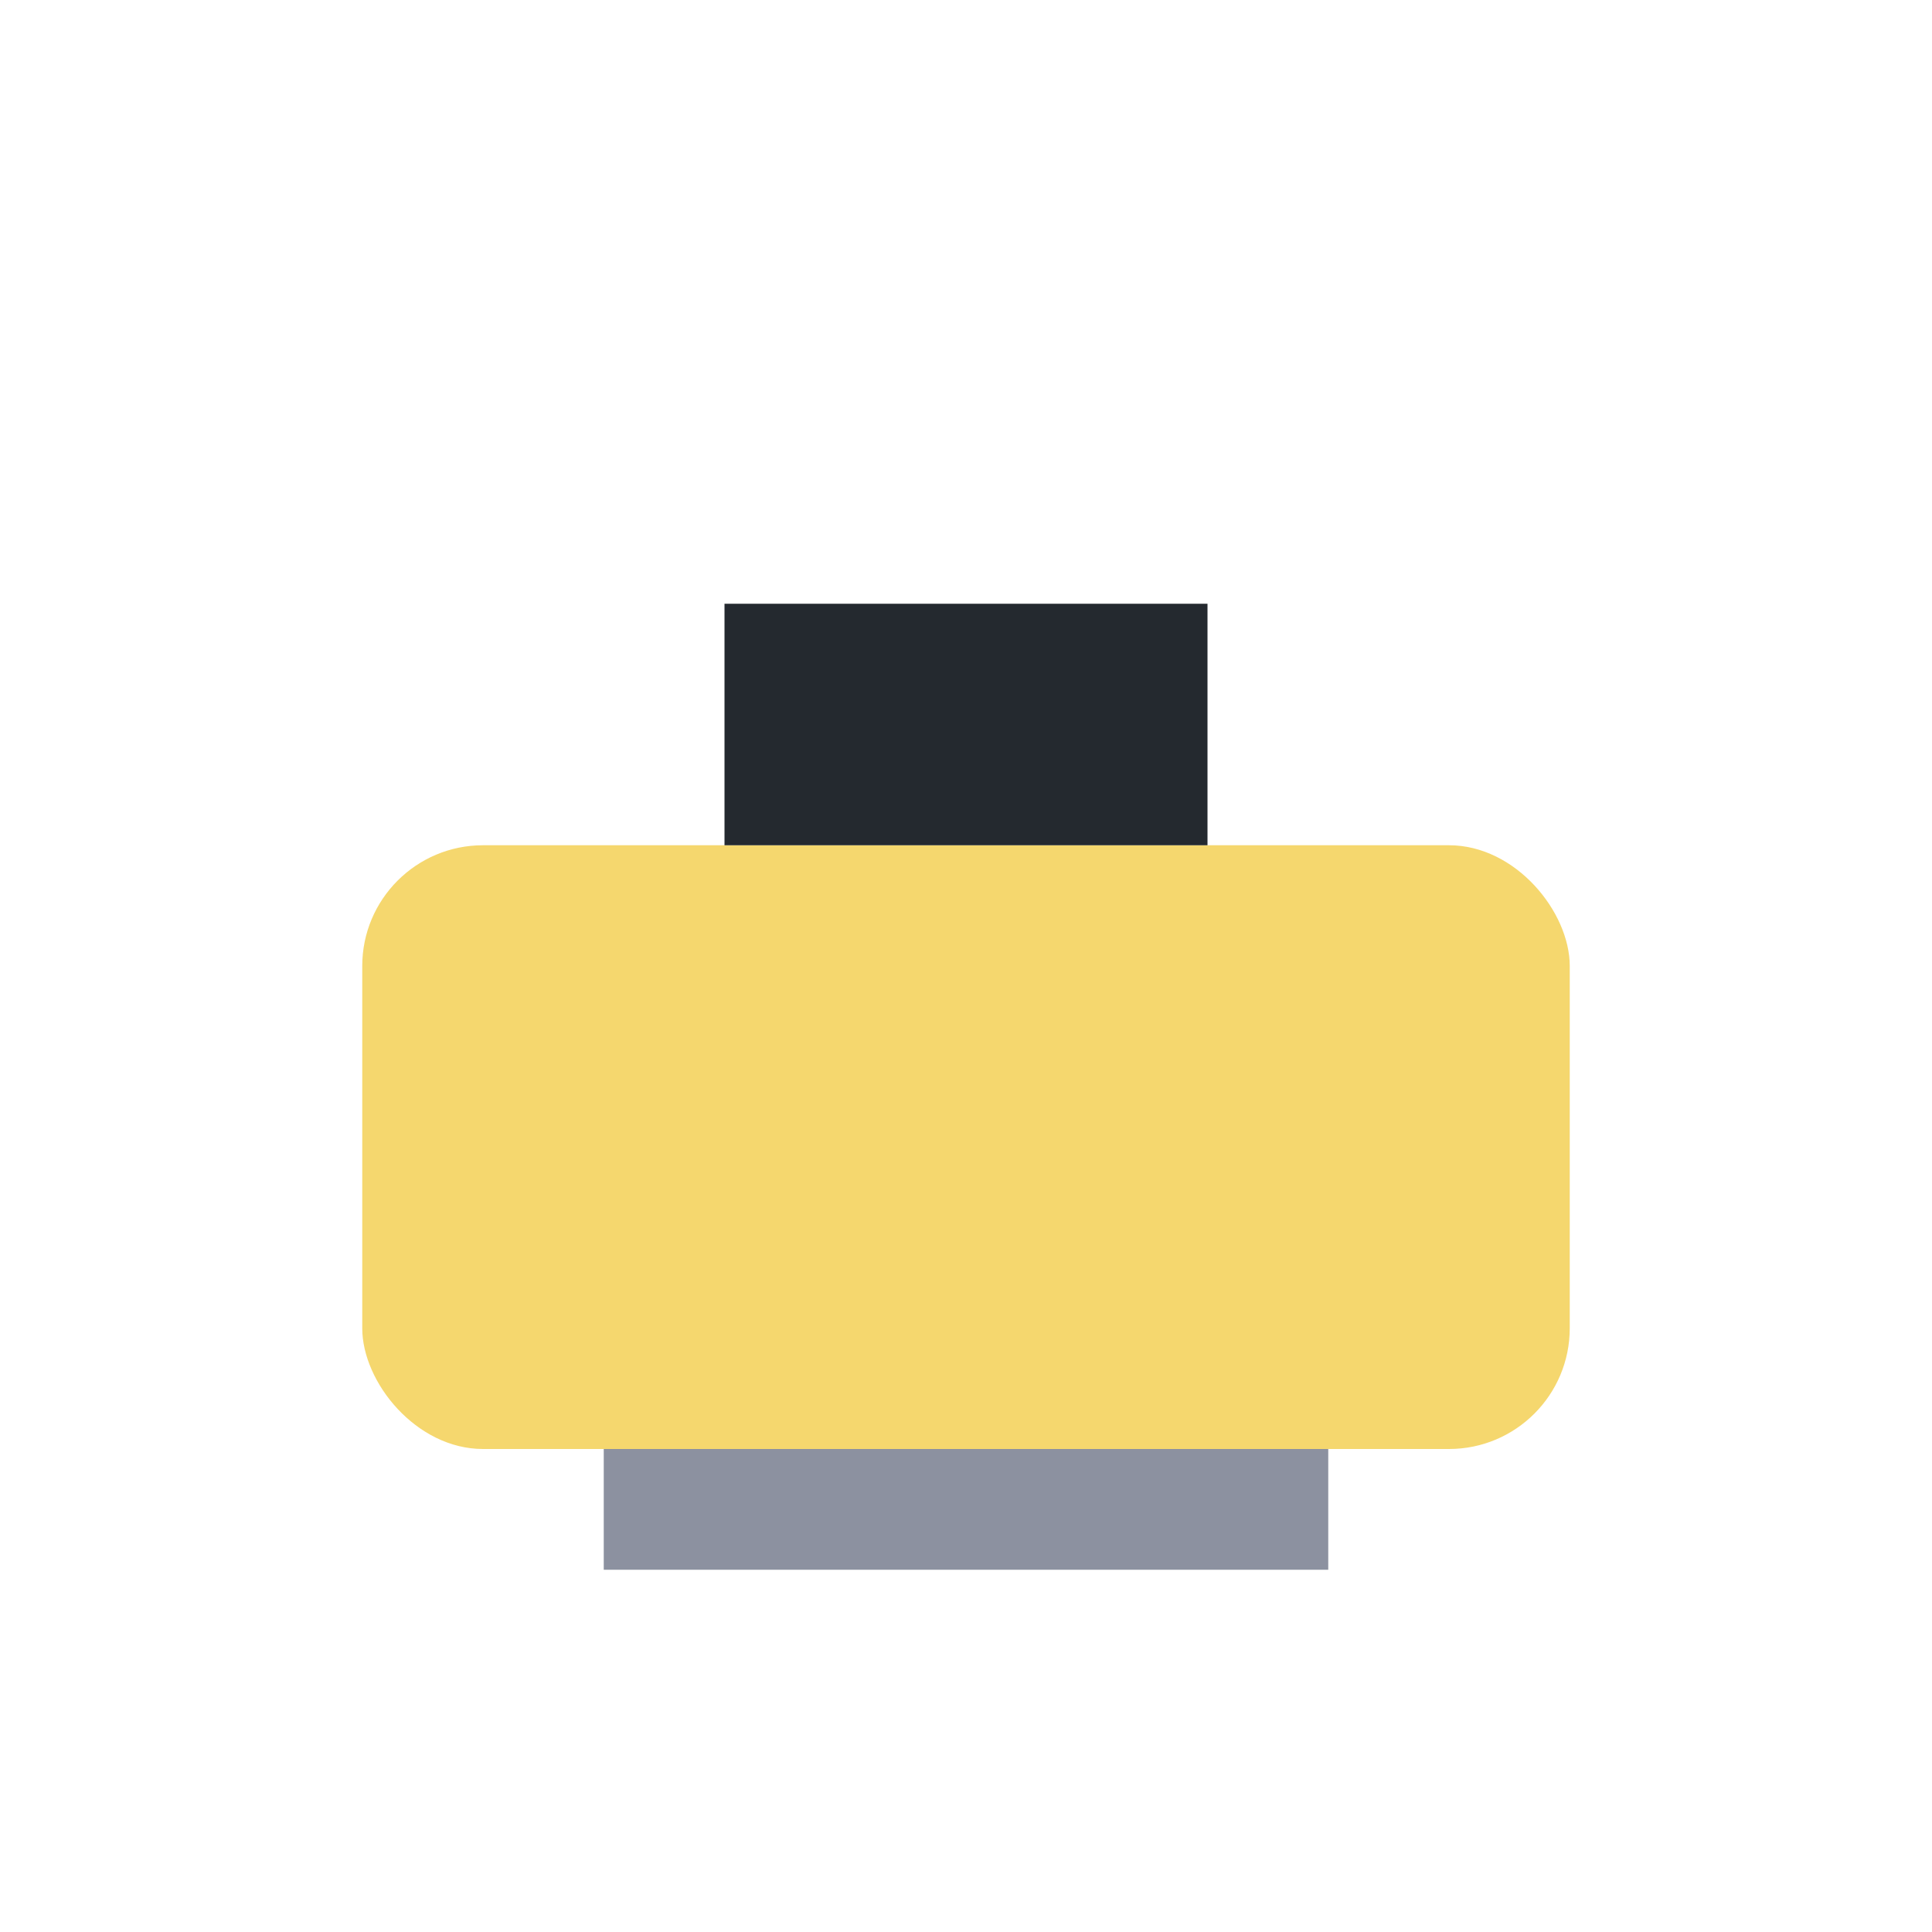
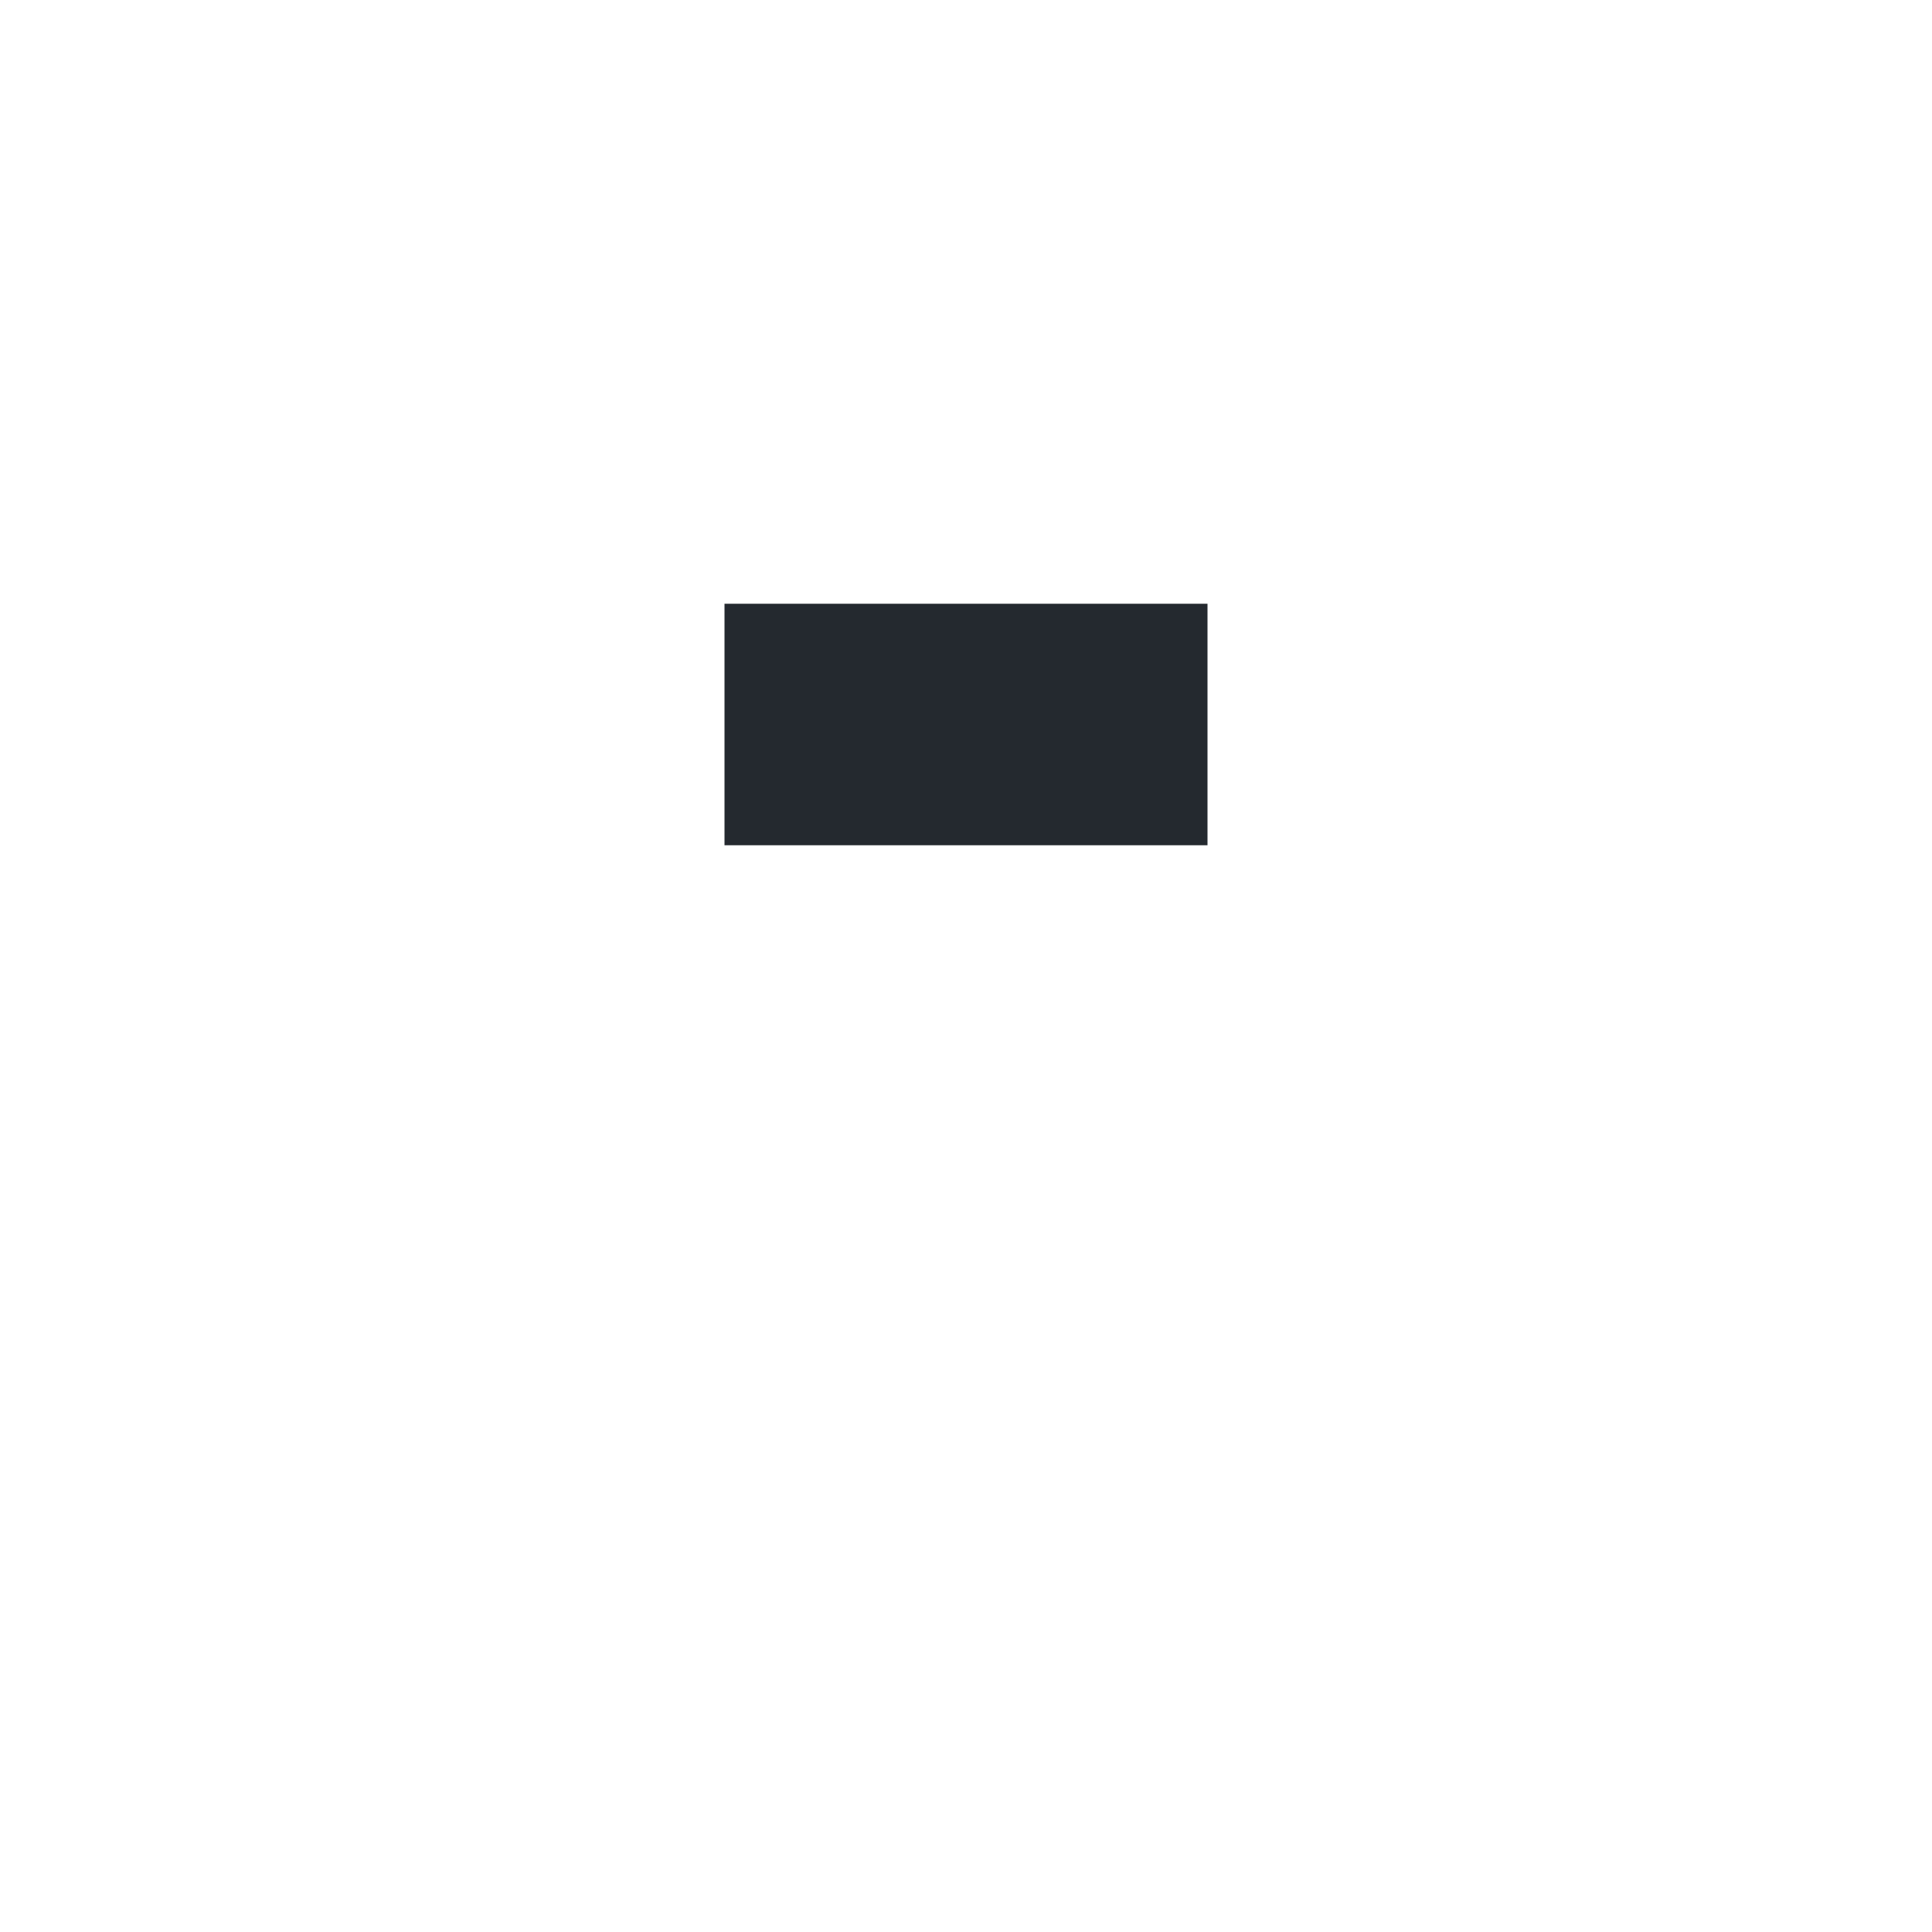
<svg xmlns="http://www.w3.org/2000/svg" width="32" height="32" viewBox="0 0 32 32">
-   <rect x="6" y="14" width="20" height="10" rx="2" fill="#F5D76E" />
  <rect x="12" y="10" width="8" height="4" fill="#24292F" />
-   <rect x="10" y="24" width="12" height="2" fill="#8C91A0" />
</svg>